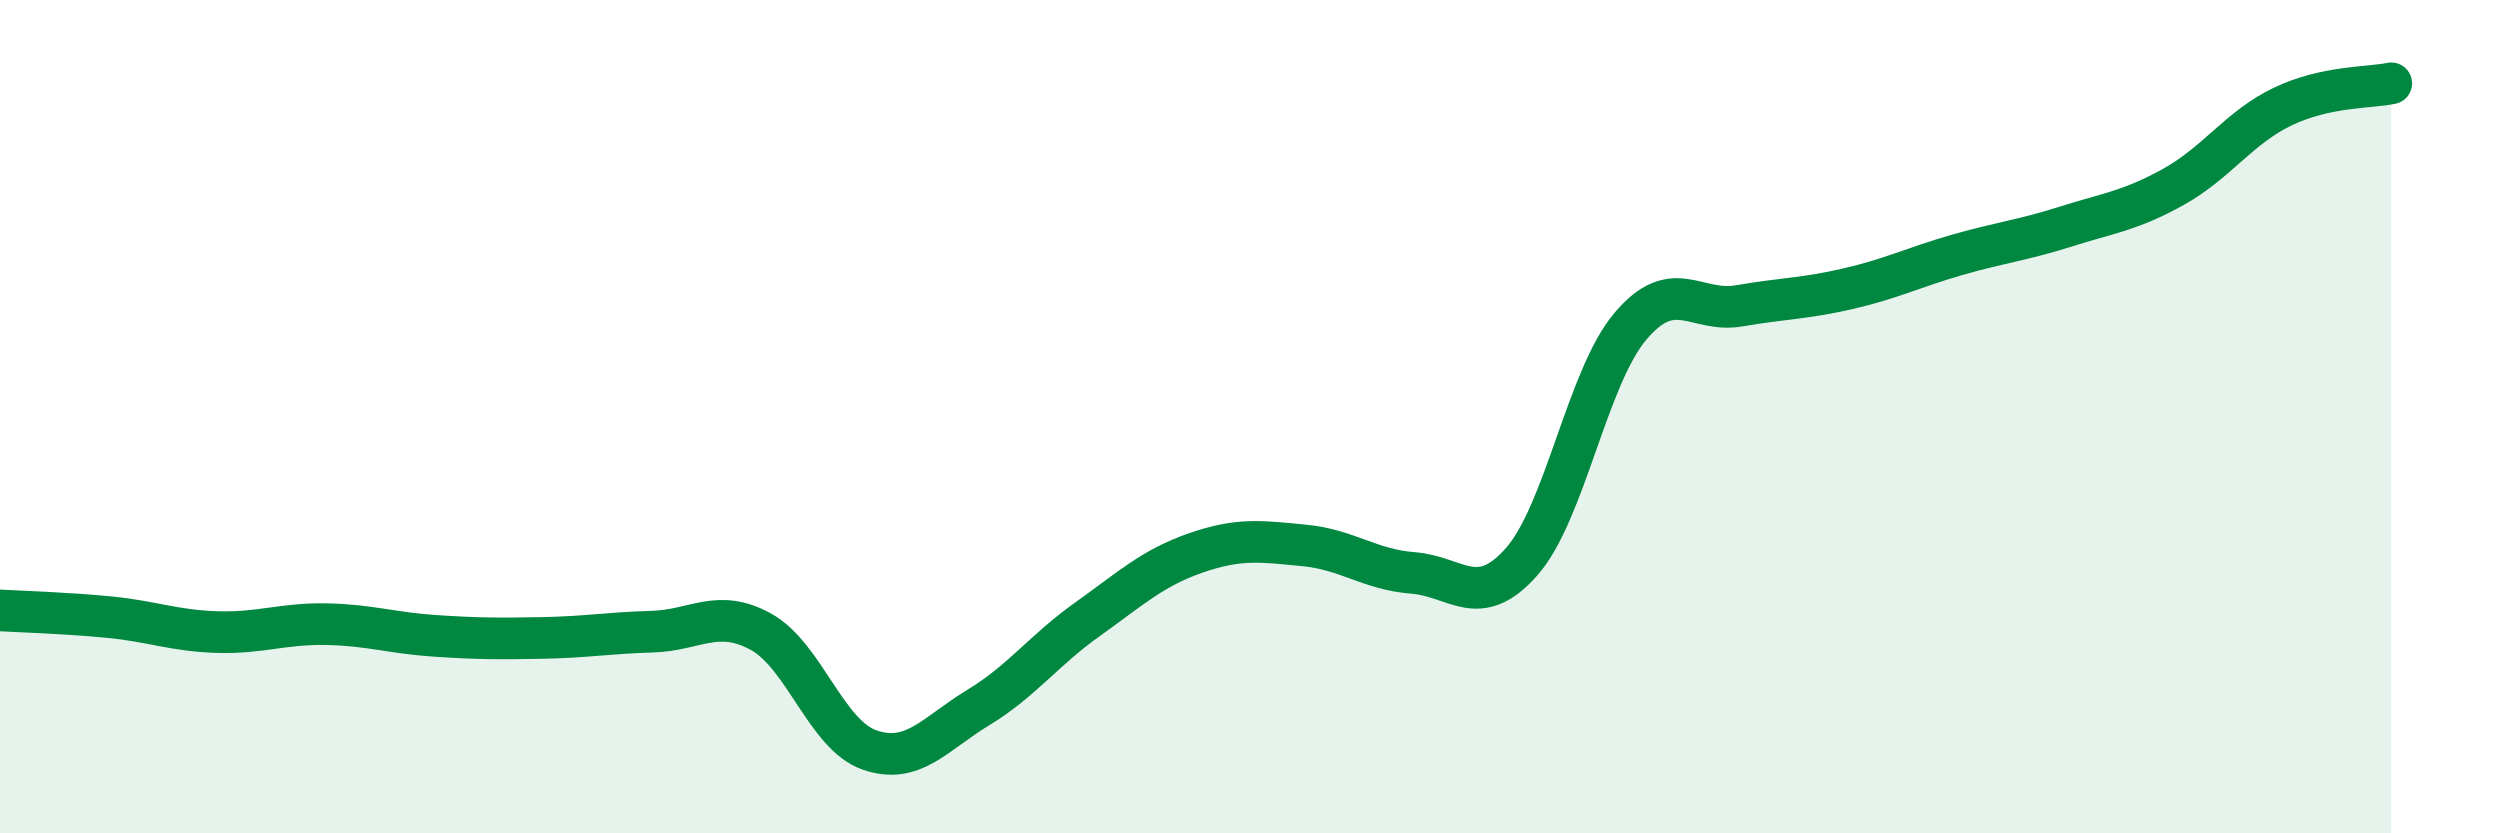
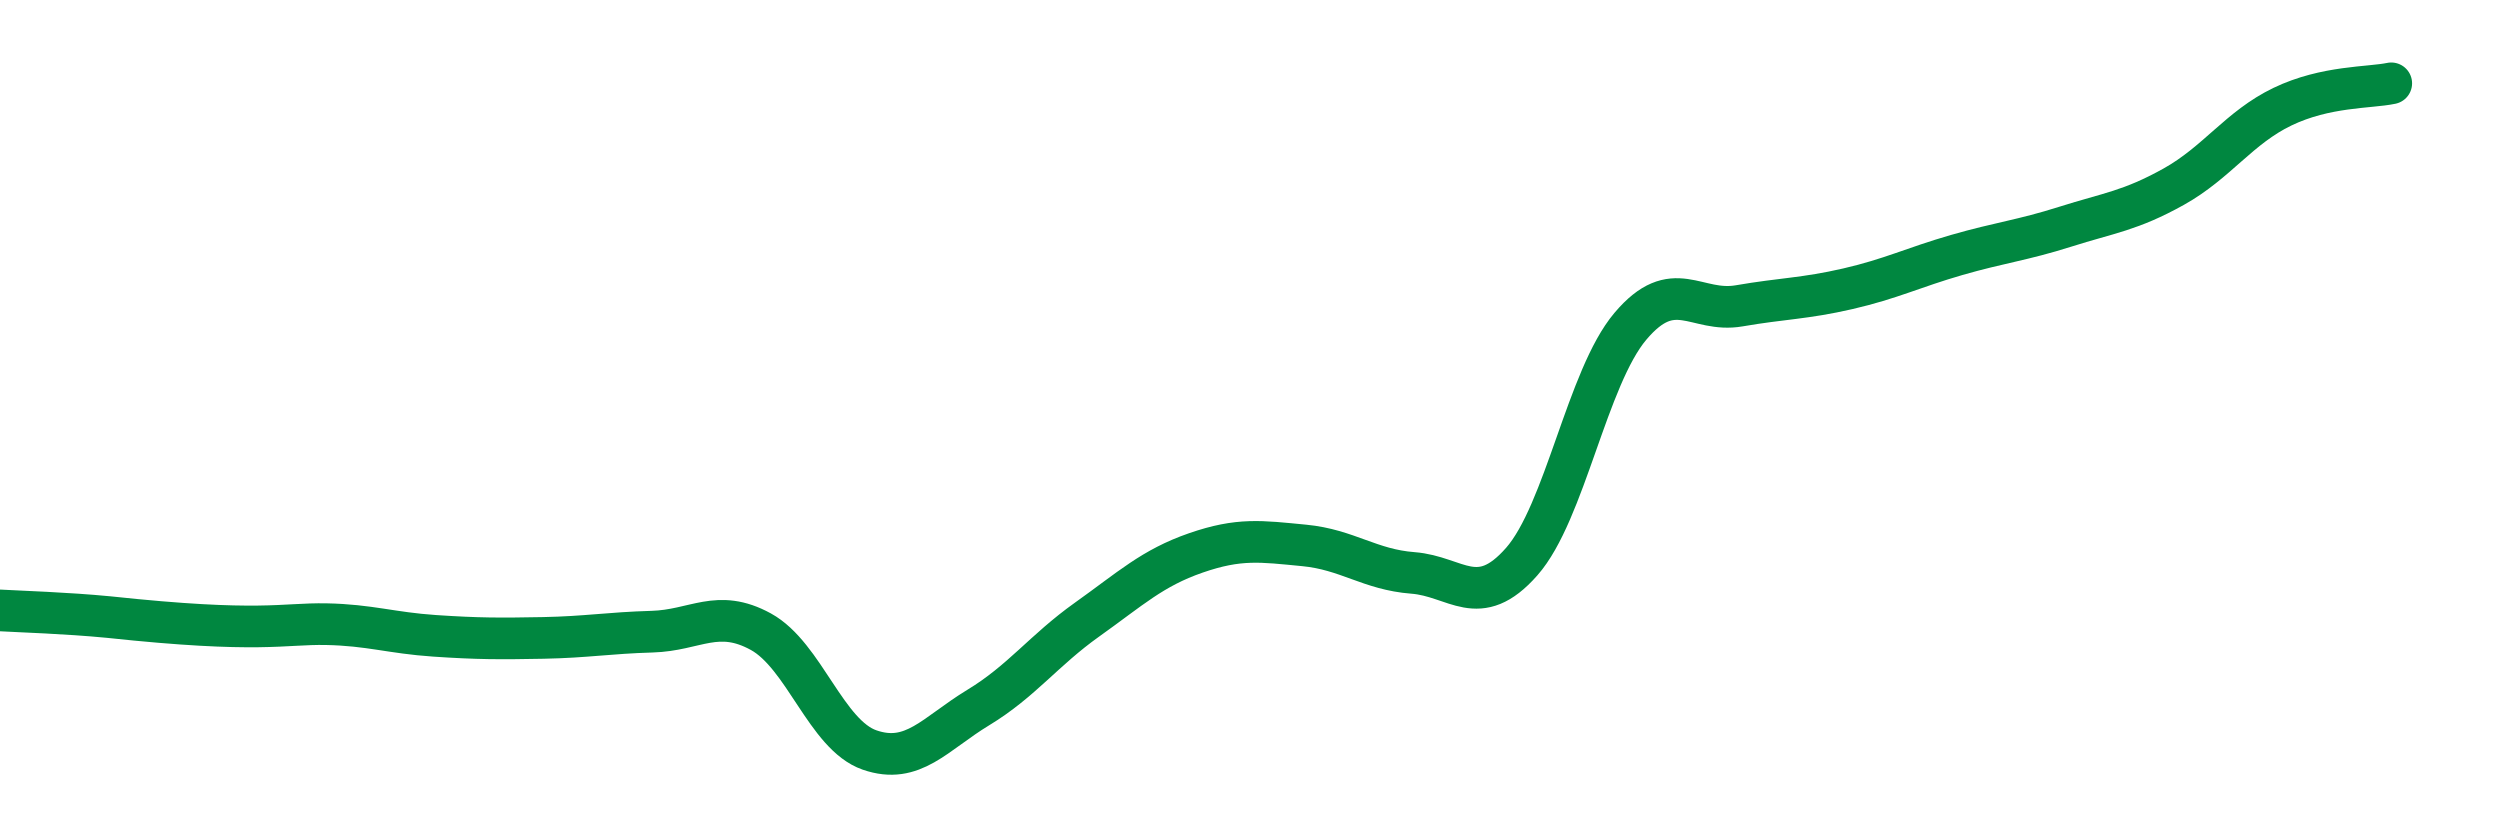
<svg xmlns="http://www.w3.org/2000/svg" width="60" height="20" viewBox="0 0 60 20">
-   <path d="M 0,14.65 C 0.52,14.68 1.57,14.71 2.61,14.81 C 3.65,14.91 4.18,15.14 5.22,15.17 C 6.26,15.2 6.79,14.96 7.83,14.98 C 8.87,15 9.39,15.19 10.43,15.26 C 11.47,15.33 12,15.33 13.04,15.31 C 14.08,15.29 14.61,15.19 15.65,15.16 C 16.69,15.13 17.22,14.59 18.26,15.16 C 19.3,15.73 19.83,17.64 20.87,18 C 21.91,18.36 22.44,17.61 23.48,16.98 C 24.52,16.35 25.05,15.61 26.09,14.87 C 27.13,14.13 27.66,13.63 28.7,13.27 C 29.74,12.91 30.26,12.99 31.3,13.09 C 32.34,13.19 32.87,13.67 33.91,13.75 C 34.95,13.83 35.48,14.66 36.52,13.48 C 37.56,12.3 38.09,9.06 39.13,7.83 C 40.17,6.6 40.7,7.52 41.74,7.34 C 42.78,7.16 43.31,7.17 44.35,6.93 C 45.39,6.69 45.92,6.42 46.96,6.12 C 48,5.82 48.53,5.77 49.57,5.44 C 50.61,5.11 51.13,5.06 52.17,4.48 C 53.21,3.9 53.74,3.06 54.78,2.56 C 55.82,2.06 56.87,2.11 57.39,2L57.39 20L0 20Z" fill="#008740" opacity="0.1" stroke-linecap="round" stroke-linejoin="round" />
-   <path d="M 0,14.65 C 0.52,14.68 1.57,14.71 2.61,14.81 C 3.65,14.91 4.18,15.14 5.22,15.17 C 6.26,15.2 6.79,14.96 7.83,14.98 C 8.87,15 9.39,15.19 10.43,15.26 C 11.47,15.33 12,15.33 13.04,15.31 C 14.08,15.29 14.61,15.19 15.65,15.16 C 16.69,15.13 17.22,14.59 18.26,15.16 C 19.3,15.73 19.83,17.64 20.87,18 C 21.91,18.36 22.44,17.61 23.48,16.98 C 24.52,16.35 25.05,15.61 26.09,14.87 C 27.13,14.13 27.66,13.63 28.7,13.27 C 29.74,12.91 30.26,12.99 31.3,13.09 C 32.34,13.19 32.87,13.67 33.91,13.75 C 34.95,13.83 35.48,14.66 36.52,13.48 C 37.56,12.3 38.09,9.06 39.13,7.83 C 40.17,6.6 40.7,7.52 41.74,7.34 C 42.78,7.16 43.31,7.17 44.35,6.93 C 45.39,6.69 45.92,6.42 46.96,6.12 C 48,5.82 48.53,5.77 49.57,5.44 C 50.61,5.11 51.13,5.06 52.17,4.48 C 53.21,3.9 53.74,3.06 54.78,2.56 C 55.82,2.06 56.87,2.11 57.39,2" stroke="#008740" stroke-width="1" fill="none" stroke-linecap="round" stroke-linejoin="round" />
+   <path d="M 0,14.65 C 0.52,14.68 1.57,14.71 2.61,14.81 C 6.26,15.2 6.79,14.96 7.83,14.98 C 8.87,15 9.39,15.19 10.43,15.26 C 11.47,15.33 12,15.33 13.04,15.31 C 14.08,15.29 14.61,15.19 15.65,15.16 C 16.69,15.13 17.22,14.59 18.26,15.16 C 19.3,15.73 19.83,17.64 20.87,18 C 21.91,18.36 22.44,17.61 23.48,16.98 C 24.52,16.35 25.05,15.61 26.09,14.87 C 27.13,14.13 27.66,13.63 28.7,13.27 C 29.74,12.91 30.26,12.99 31.3,13.09 C 32.34,13.19 32.87,13.67 33.91,13.75 C 34.95,13.83 35.48,14.66 36.52,13.48 C 37.56,12.3 38.09,9.06 39.13,7.83 C 40.17,6.6 40.7,7.52 41.74,7.34 C 42.78,7.16 43.31,7.17 44.35,6.93 C 45.39,6.69 45.92,6.42 46.96,6.12 C 48,5.82 48.53,5.77 49.57,5.44 C 50.61,5.11 51.13,5.06 52.17,4.48 C 53.21,3.9 53.74,3.06 54.78,2.56 C 55.82,2.06 56.87,2.11 57.39,2" stroke="#008740" stroke-width="1" fill="none" stroke-linecap="round" stroke-linejoin="round" />
</svg>